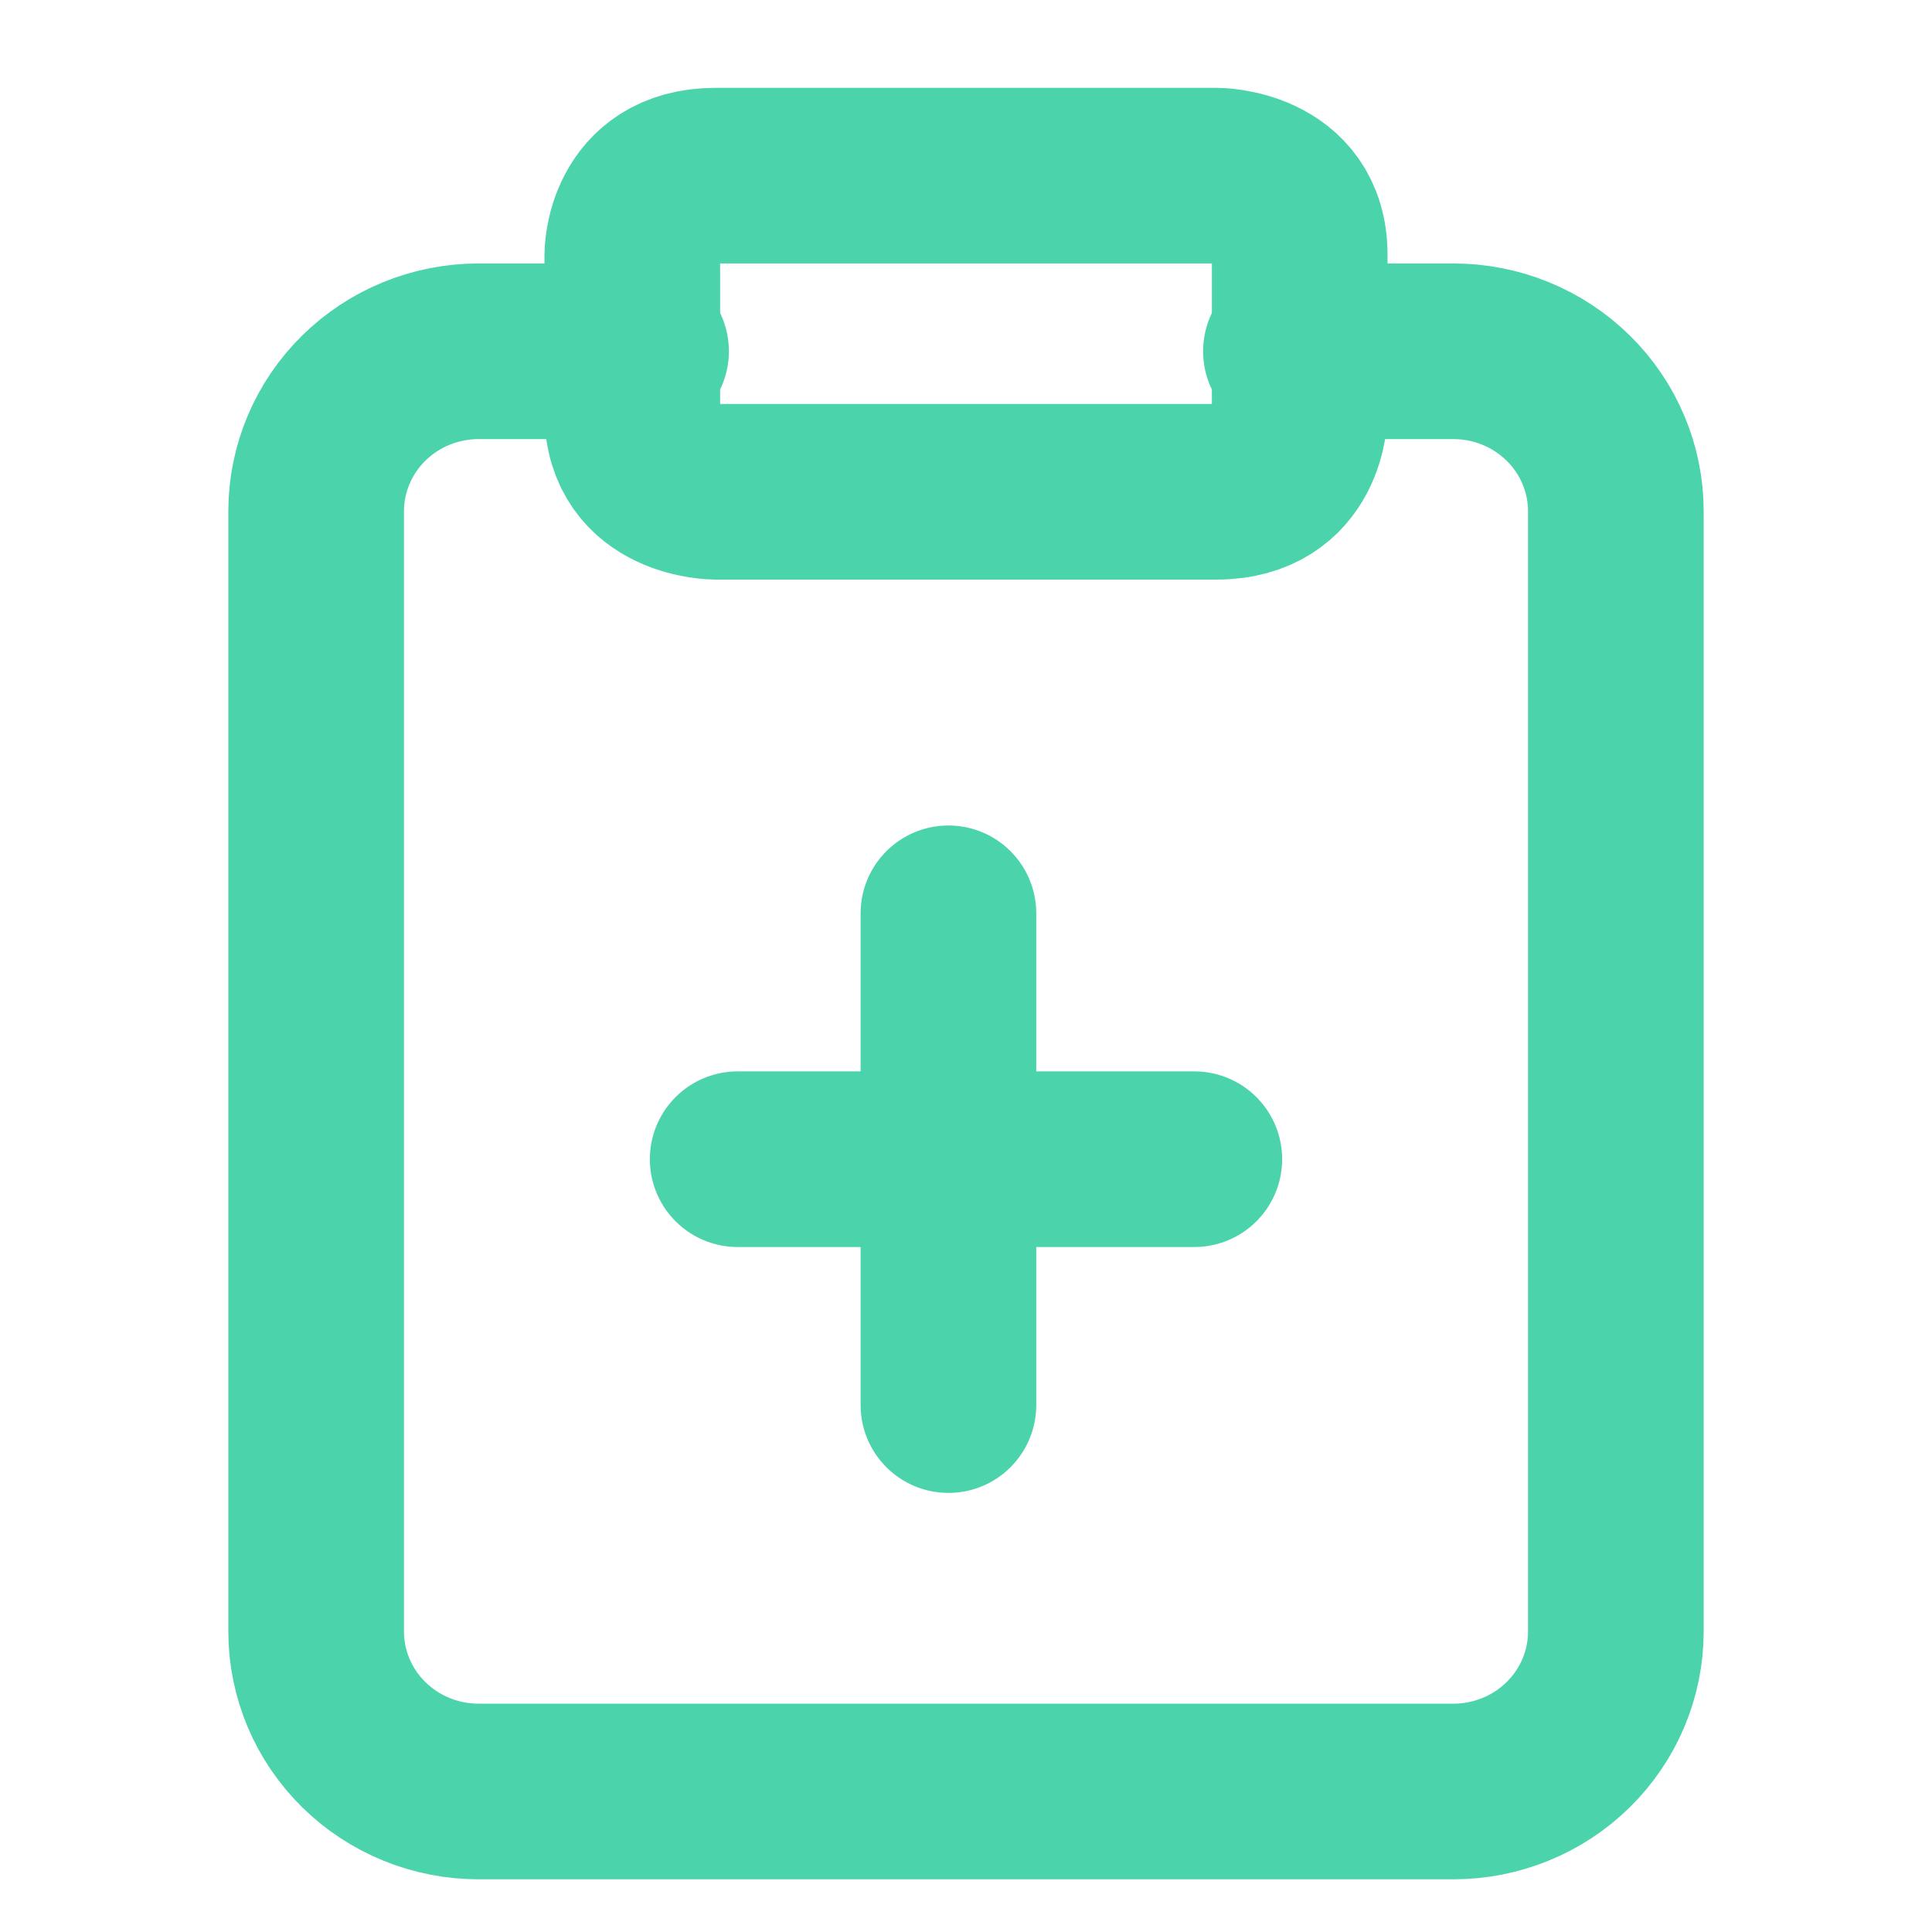
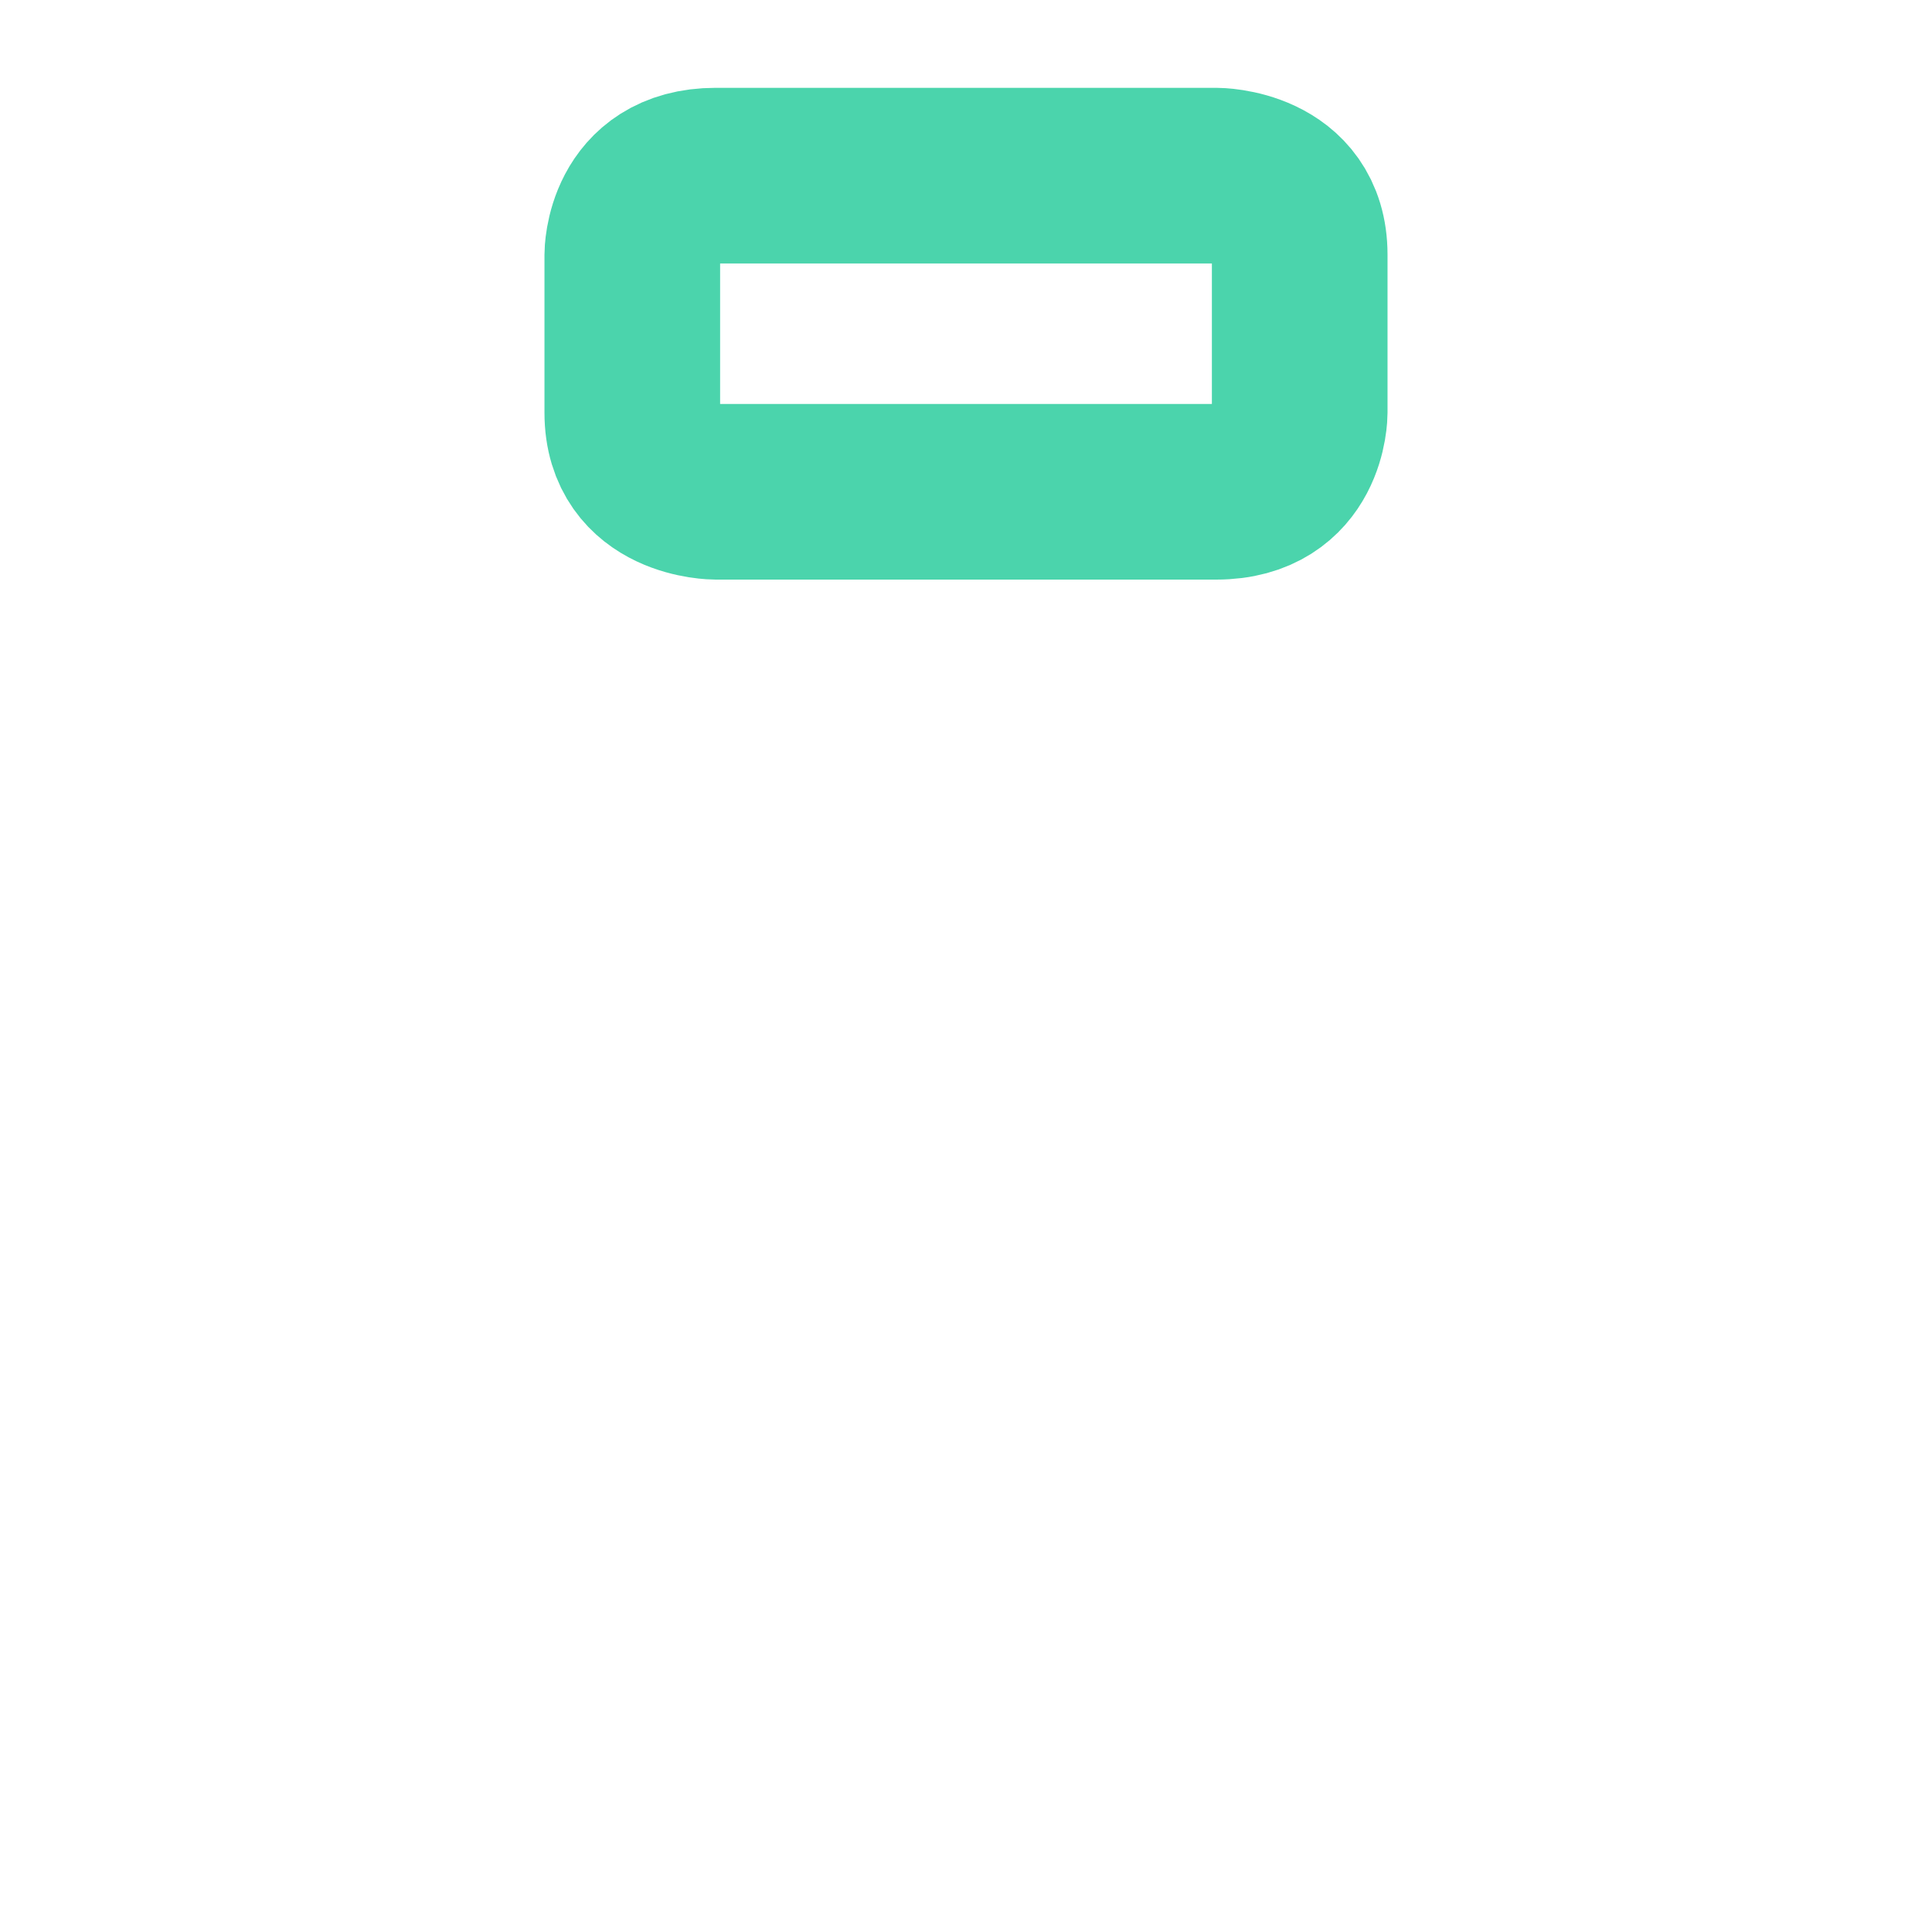
<svg xmlns="http://www.w3.org/2000/svg" width="55" height="55" viewBox="0 0 55 55" fill="none">
  <path d="M20.375 5H34.625C34.625 5 37 5 37 7.25V11.75C37 11.75 37 14 34.625 14H20.375C20.375 14 18 14 18 11.75V7.25C18 7.25 18 5 20.375 5Z" stroke="#4BD4AC" stroke-width="5" stroke-linecap="round" stroke-linejoin="round" />
-   <path d="M36.75 10H41.375C42.602 10 43.778 10.48 44.645 11.334C45.513 12.189 46 13.347 46 14.556V46.444C46 47.653 45.513 48.811 44.645 49.666C43.778 50.52 42.602 51 41.375 51H13.625C12.398 51 11.222 50.52 10.355 49.666C9.487 48.811 9 47.653 9 46.444V14.556C9 13.347 9.487 12.189 10.355 11.334C11.222 10.48 12.398 10 13.625 10H18.25" stroke="#4BD4AC" stroke-width="5" stroke-linecap="round" stroke-linejoin="round" />
-   <path d="M21 33H34" stroke="#4BD4AC" stroke-width="5" stroke-linecap="round" stroke-linejoin="round" />
-   <path d="M27 40V26" stroke="#4BD4AC" stroke-width="5" stroke-linecap="round" stroke-linejoin="round" />
</svg>